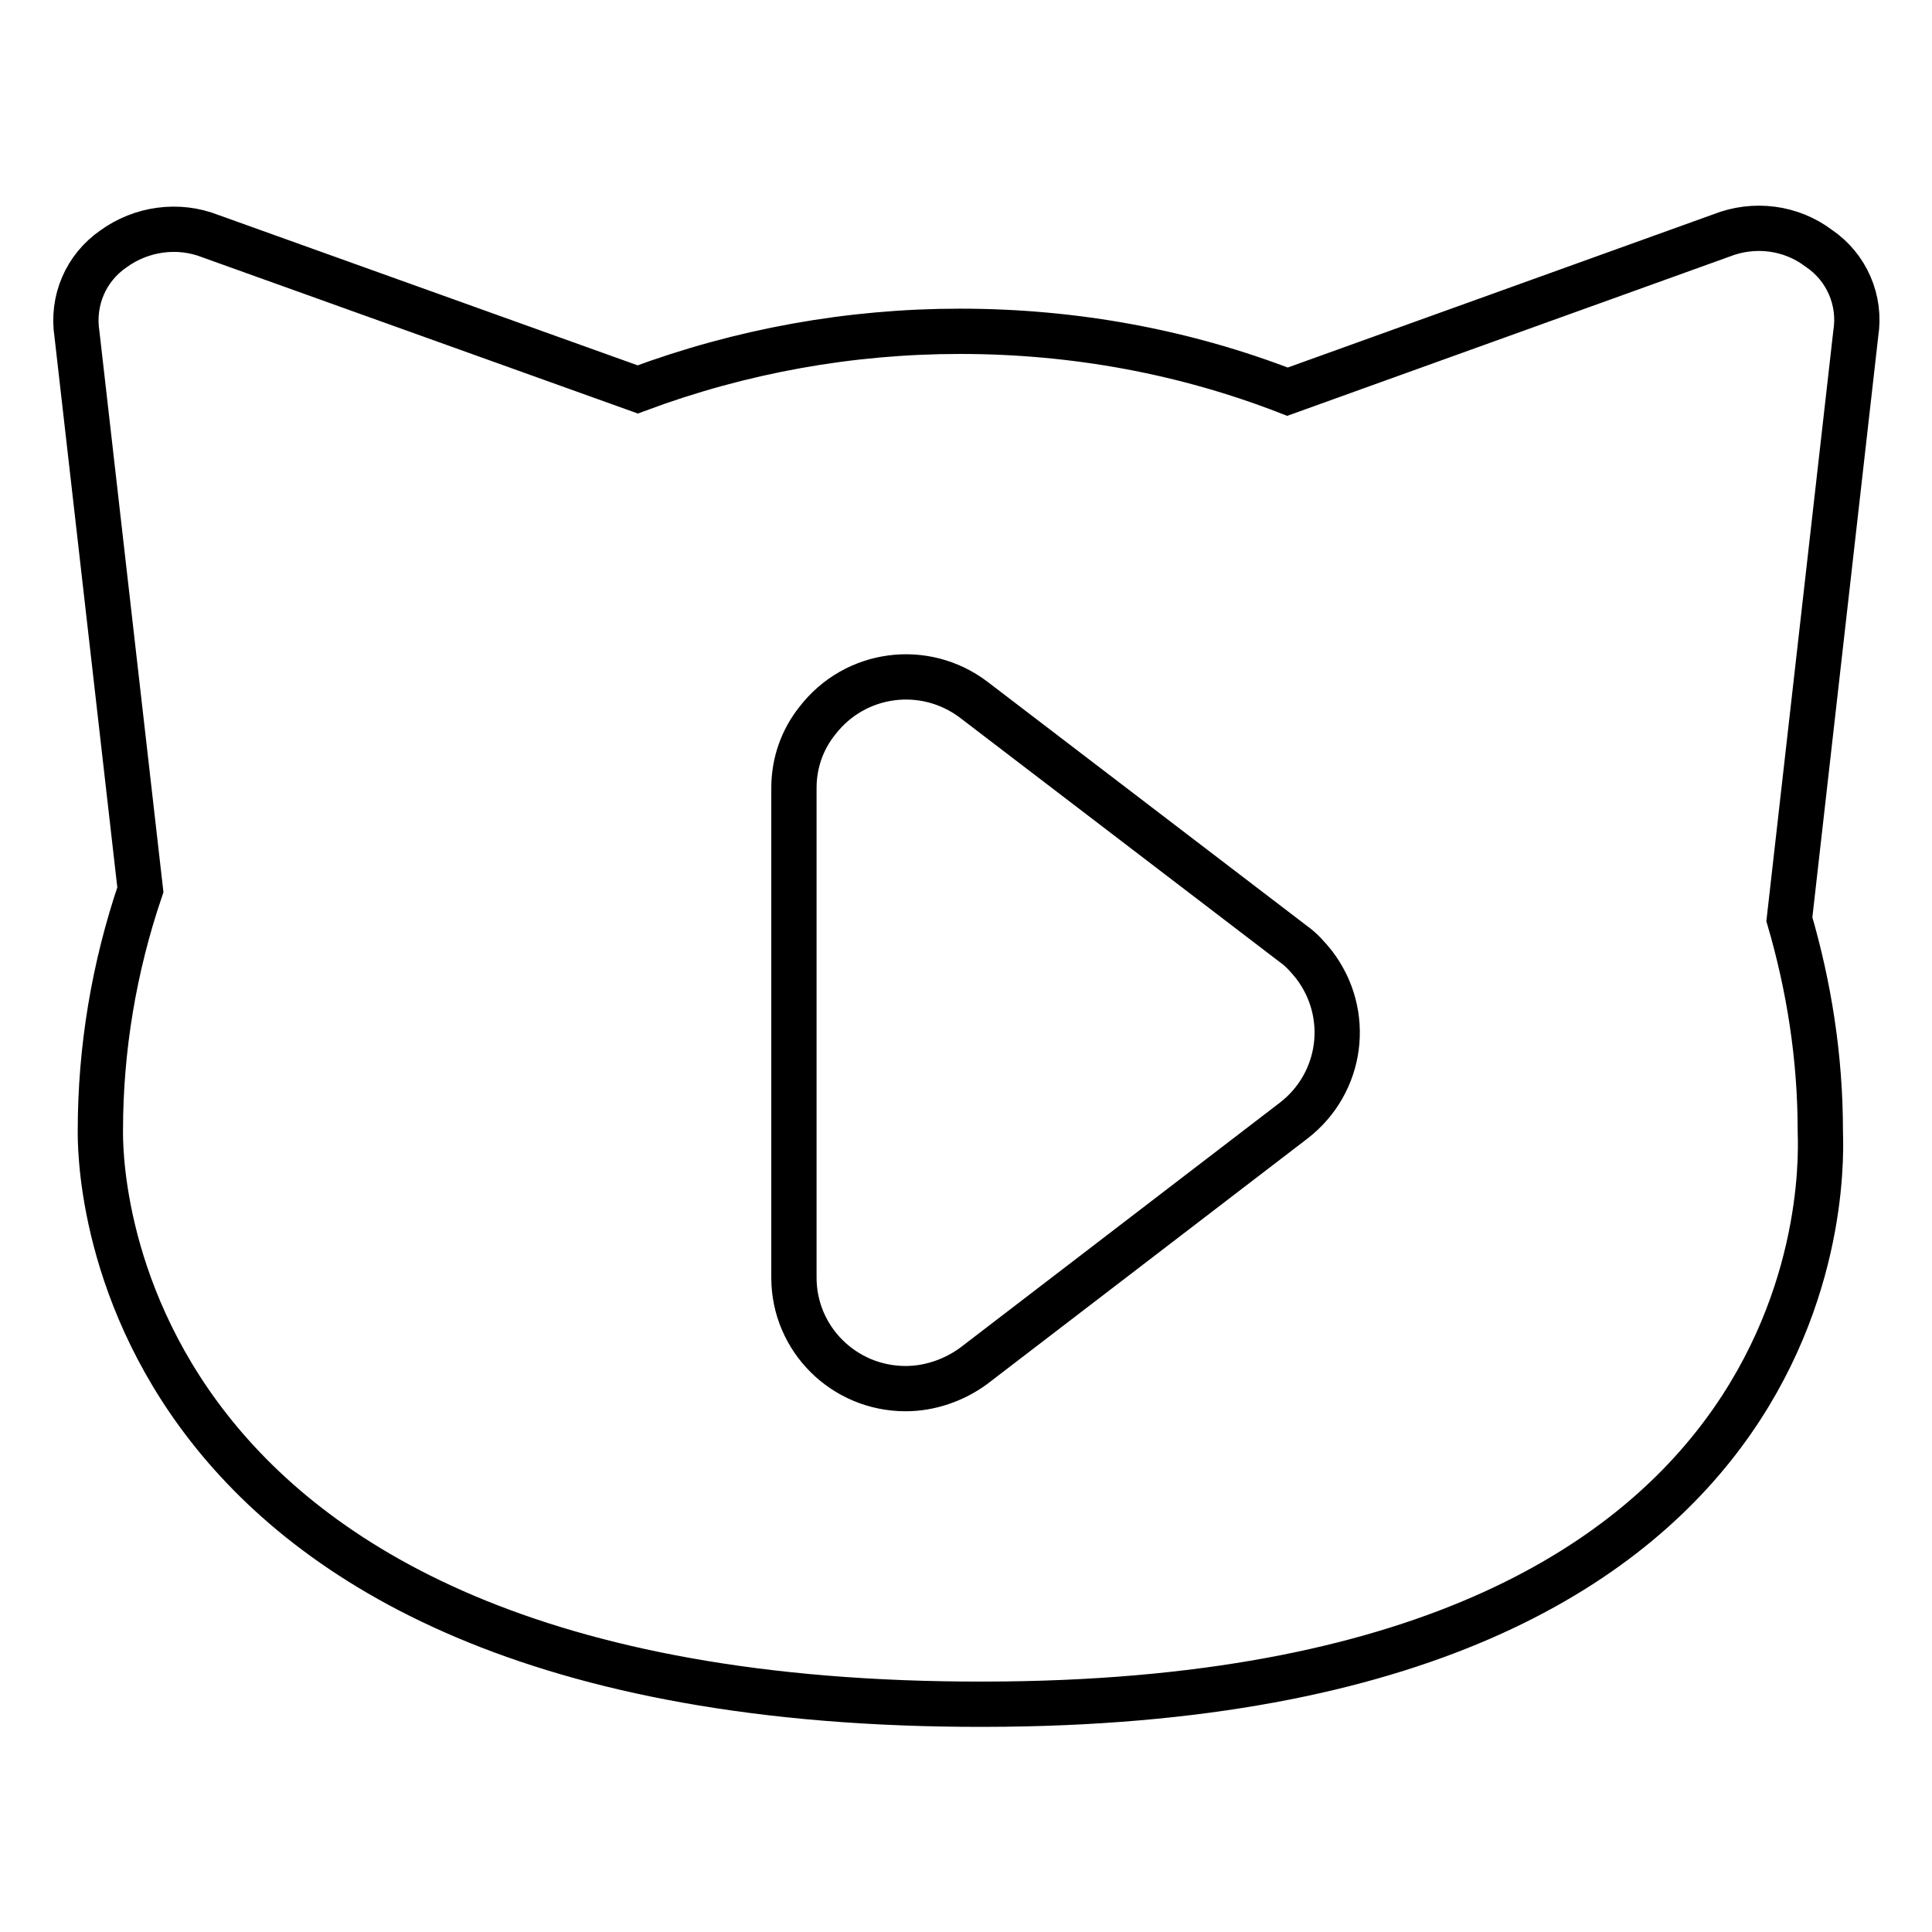
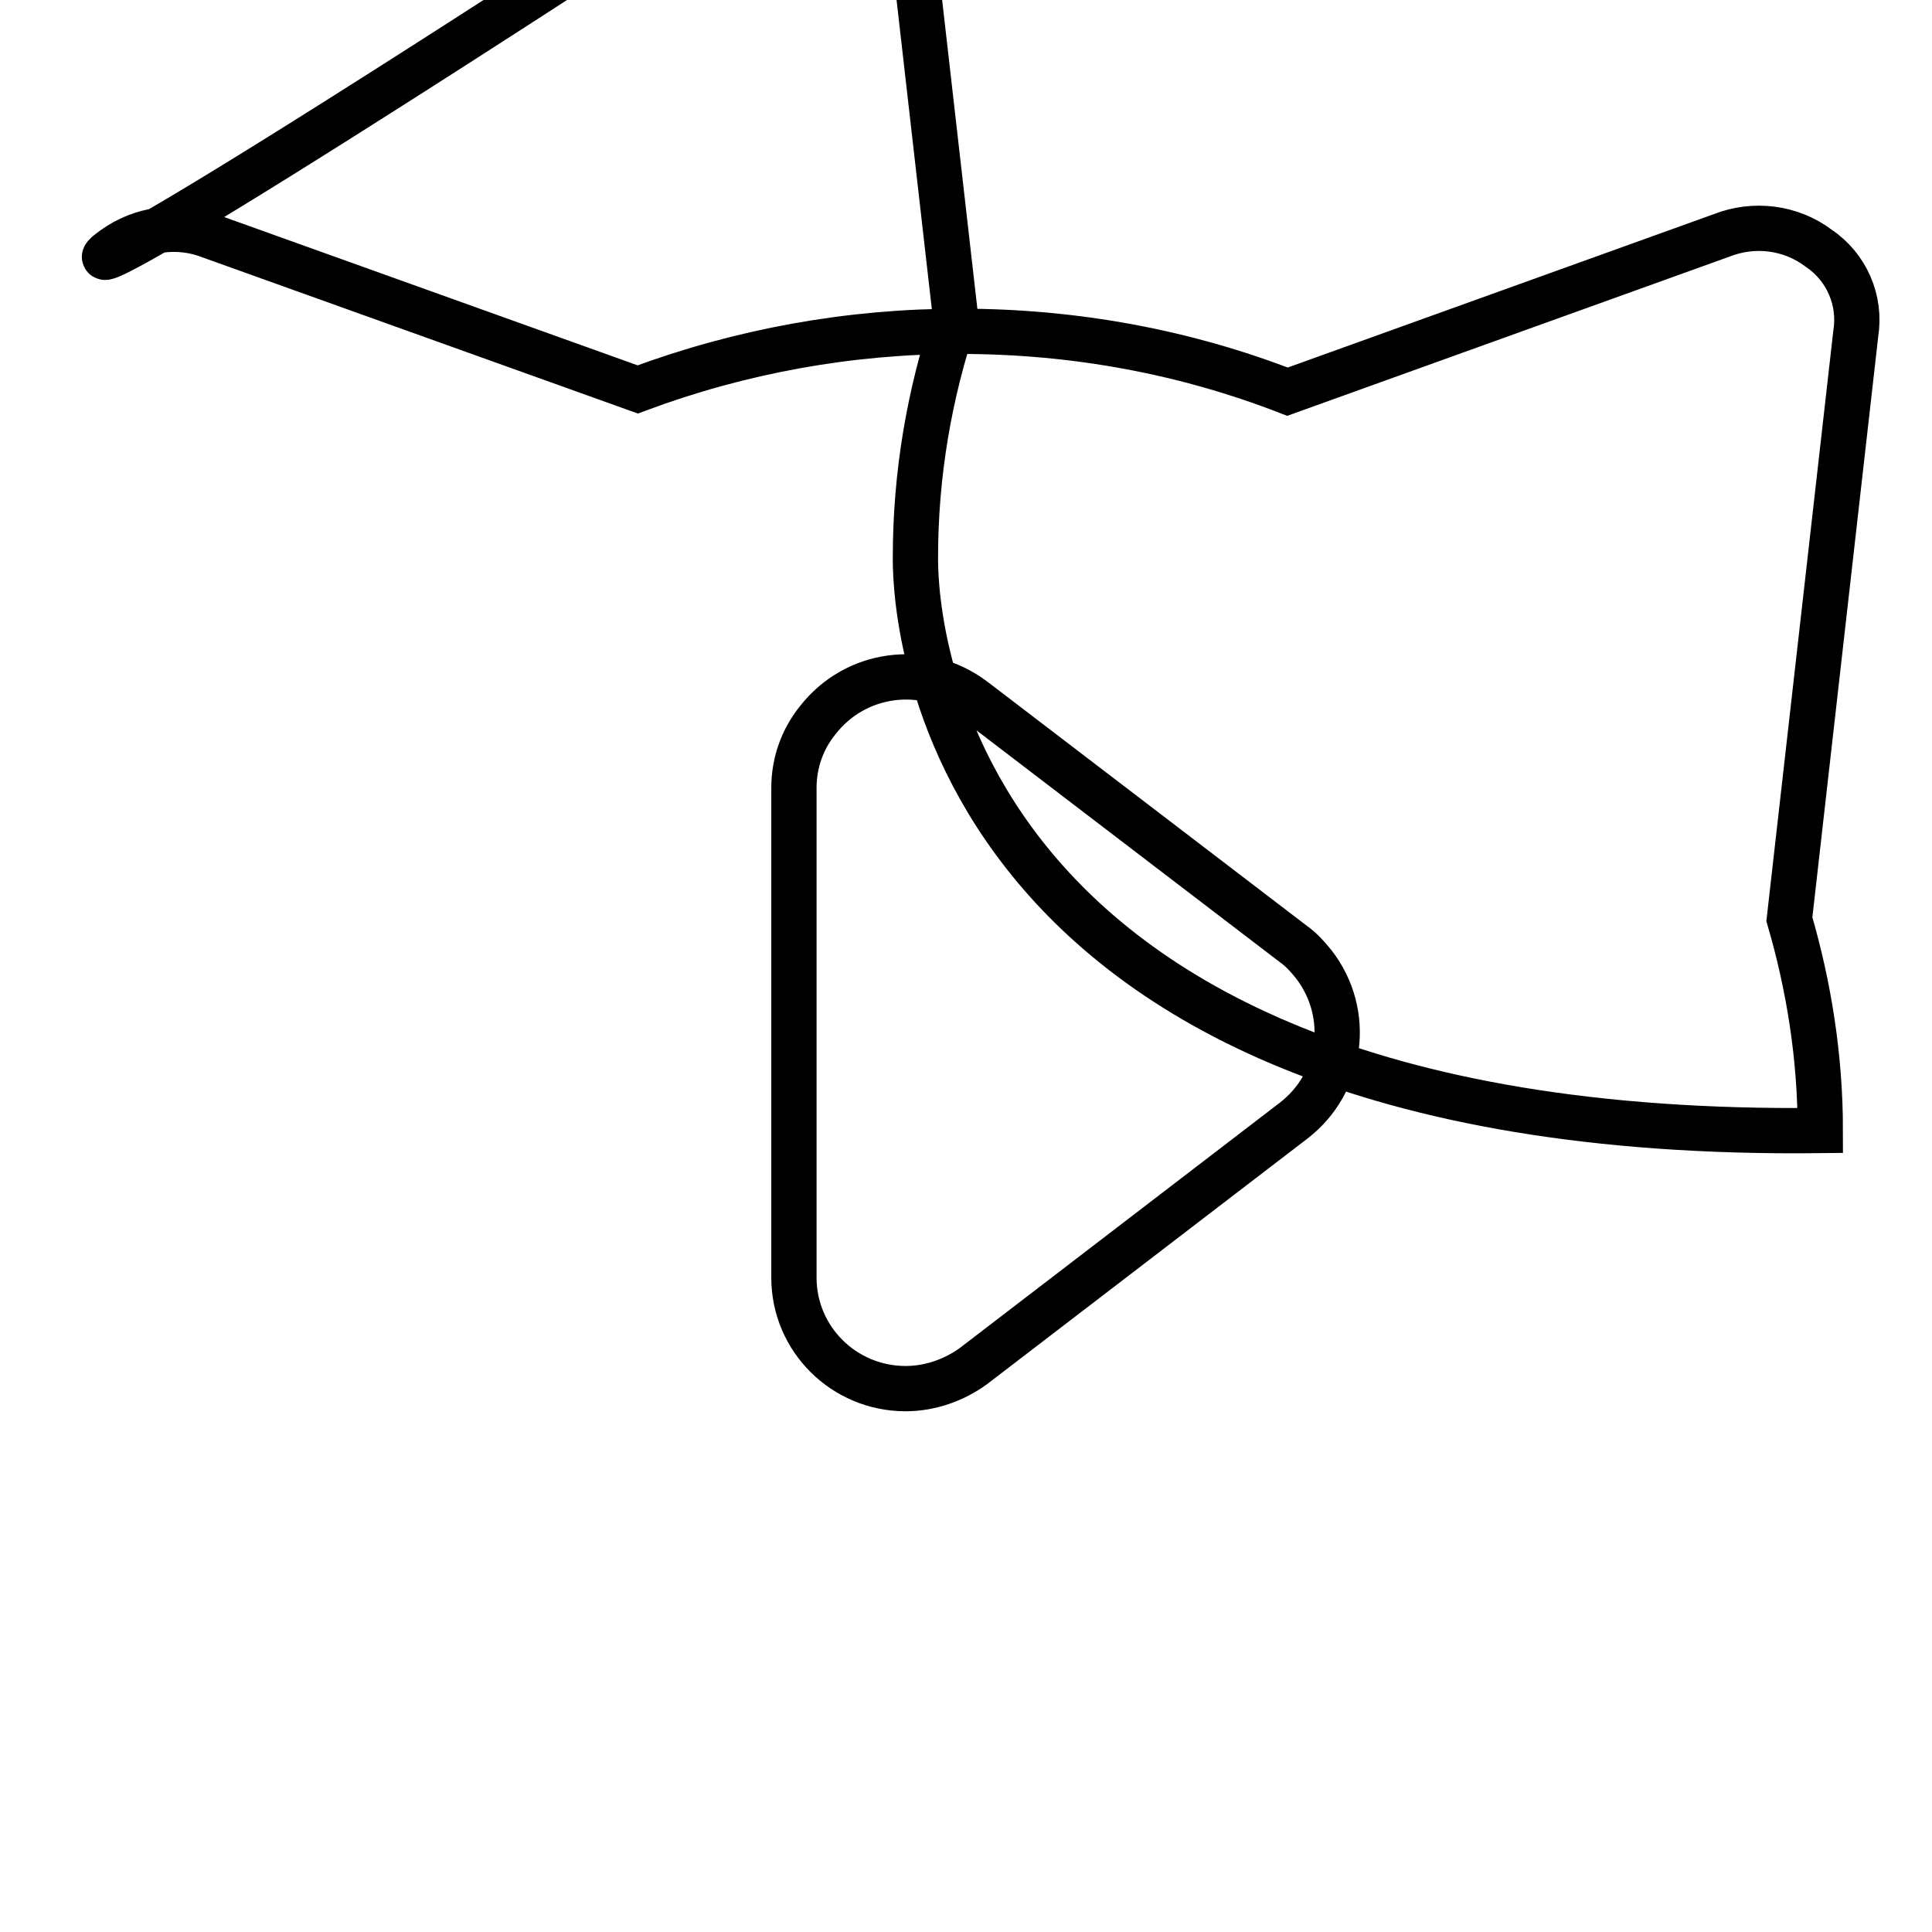
<svg xmlns="http://www.w3.org/2000/svg" version="1.1" x="0px" y="0px" viewBox="0 0 256 256" enable-background="new 0 0 256 256" xml:space="preserve">
  <g>
-     <path stroke-width="6" fill-opacity="0" stroke="#000000" d="M237.1,121.8c2.6,8.9,4.1,18.3,4.1,28c0,2.6,4.9,74.7-108,76c-121.4,1.4-119.9-73.5-119.9-76 c0-10.8,1.8-21.6,5.3-31.9l-8.4-73.6C9.5,39.8,11.4,35.5,15,33c3.7-2.7,8.6-3.4,12.9-1.7l56.6,20.3c13.7-5.1,28.1-7.7,42.7-7.7 c15.4,0,30,2.8,43.4,8l57.5-20.7c4.3-1.7,9.2-1.1,12.9,1.7c3.7,2.5,5.6,6.9,4.9,11.3L237.1,121.8L237.1,121.8z M105.2,104.4v64.9 c0,8.1,6.6,14.7,14.8,14.7c3.2,0,6.4-1.1,9-3l42.4-32.5c6.5-5,7.7-14.2,2.7-20.7c-0.8-1-1.7-2-2.7-2.7l-42.4-32.4 c-6.5-4.9-15.7-3.7-20.7,2.8C106.3,98,105.2,101.1,105.2,104.4L105.2,104.4z" />
+     <path stroke-width="6" fill-opacity="0" stroke="#000000" d="M237.1,121.8c2.6,8.9,4.1,18.3,4.1,28c-121.4,1.4-119.9-73.5-119.9-76 c0-10.8,1.8-21.6,5.3-31.9l-8.4-73.6C9.5,39.8,11.4,35.5,15,33c3.7-2.7,8.6-3.4,12.9-1.7l56.6,20.3c13.7-5.1,28.1-7.7,42.7-7.7 c15.4,0,30,2.8,43.4,8l57.5-20.7c4.3-1.7,9.2-1.1,12.9,1.7c3.7,2.5,5.6,6.9,4.9,11.3L237.1,121.8L237.1,121.8z M105.2,104.4v64.9 c0,8.1,6.6,14.7,14.8,14.7c3.2,0,6.4-1.1,9-3l42.4-32.5c6.5-5,7.7-14.2,2.7-20.7c-0.8-1-1.7-2-2.7-2.7l-42.4-32.4 c-6.5-4.9-15.7-3.7-20.7,2.8C106.3,98,105.2,101.1,105.2,104.4L105.2,104.4z" />
  </g>
</svg>